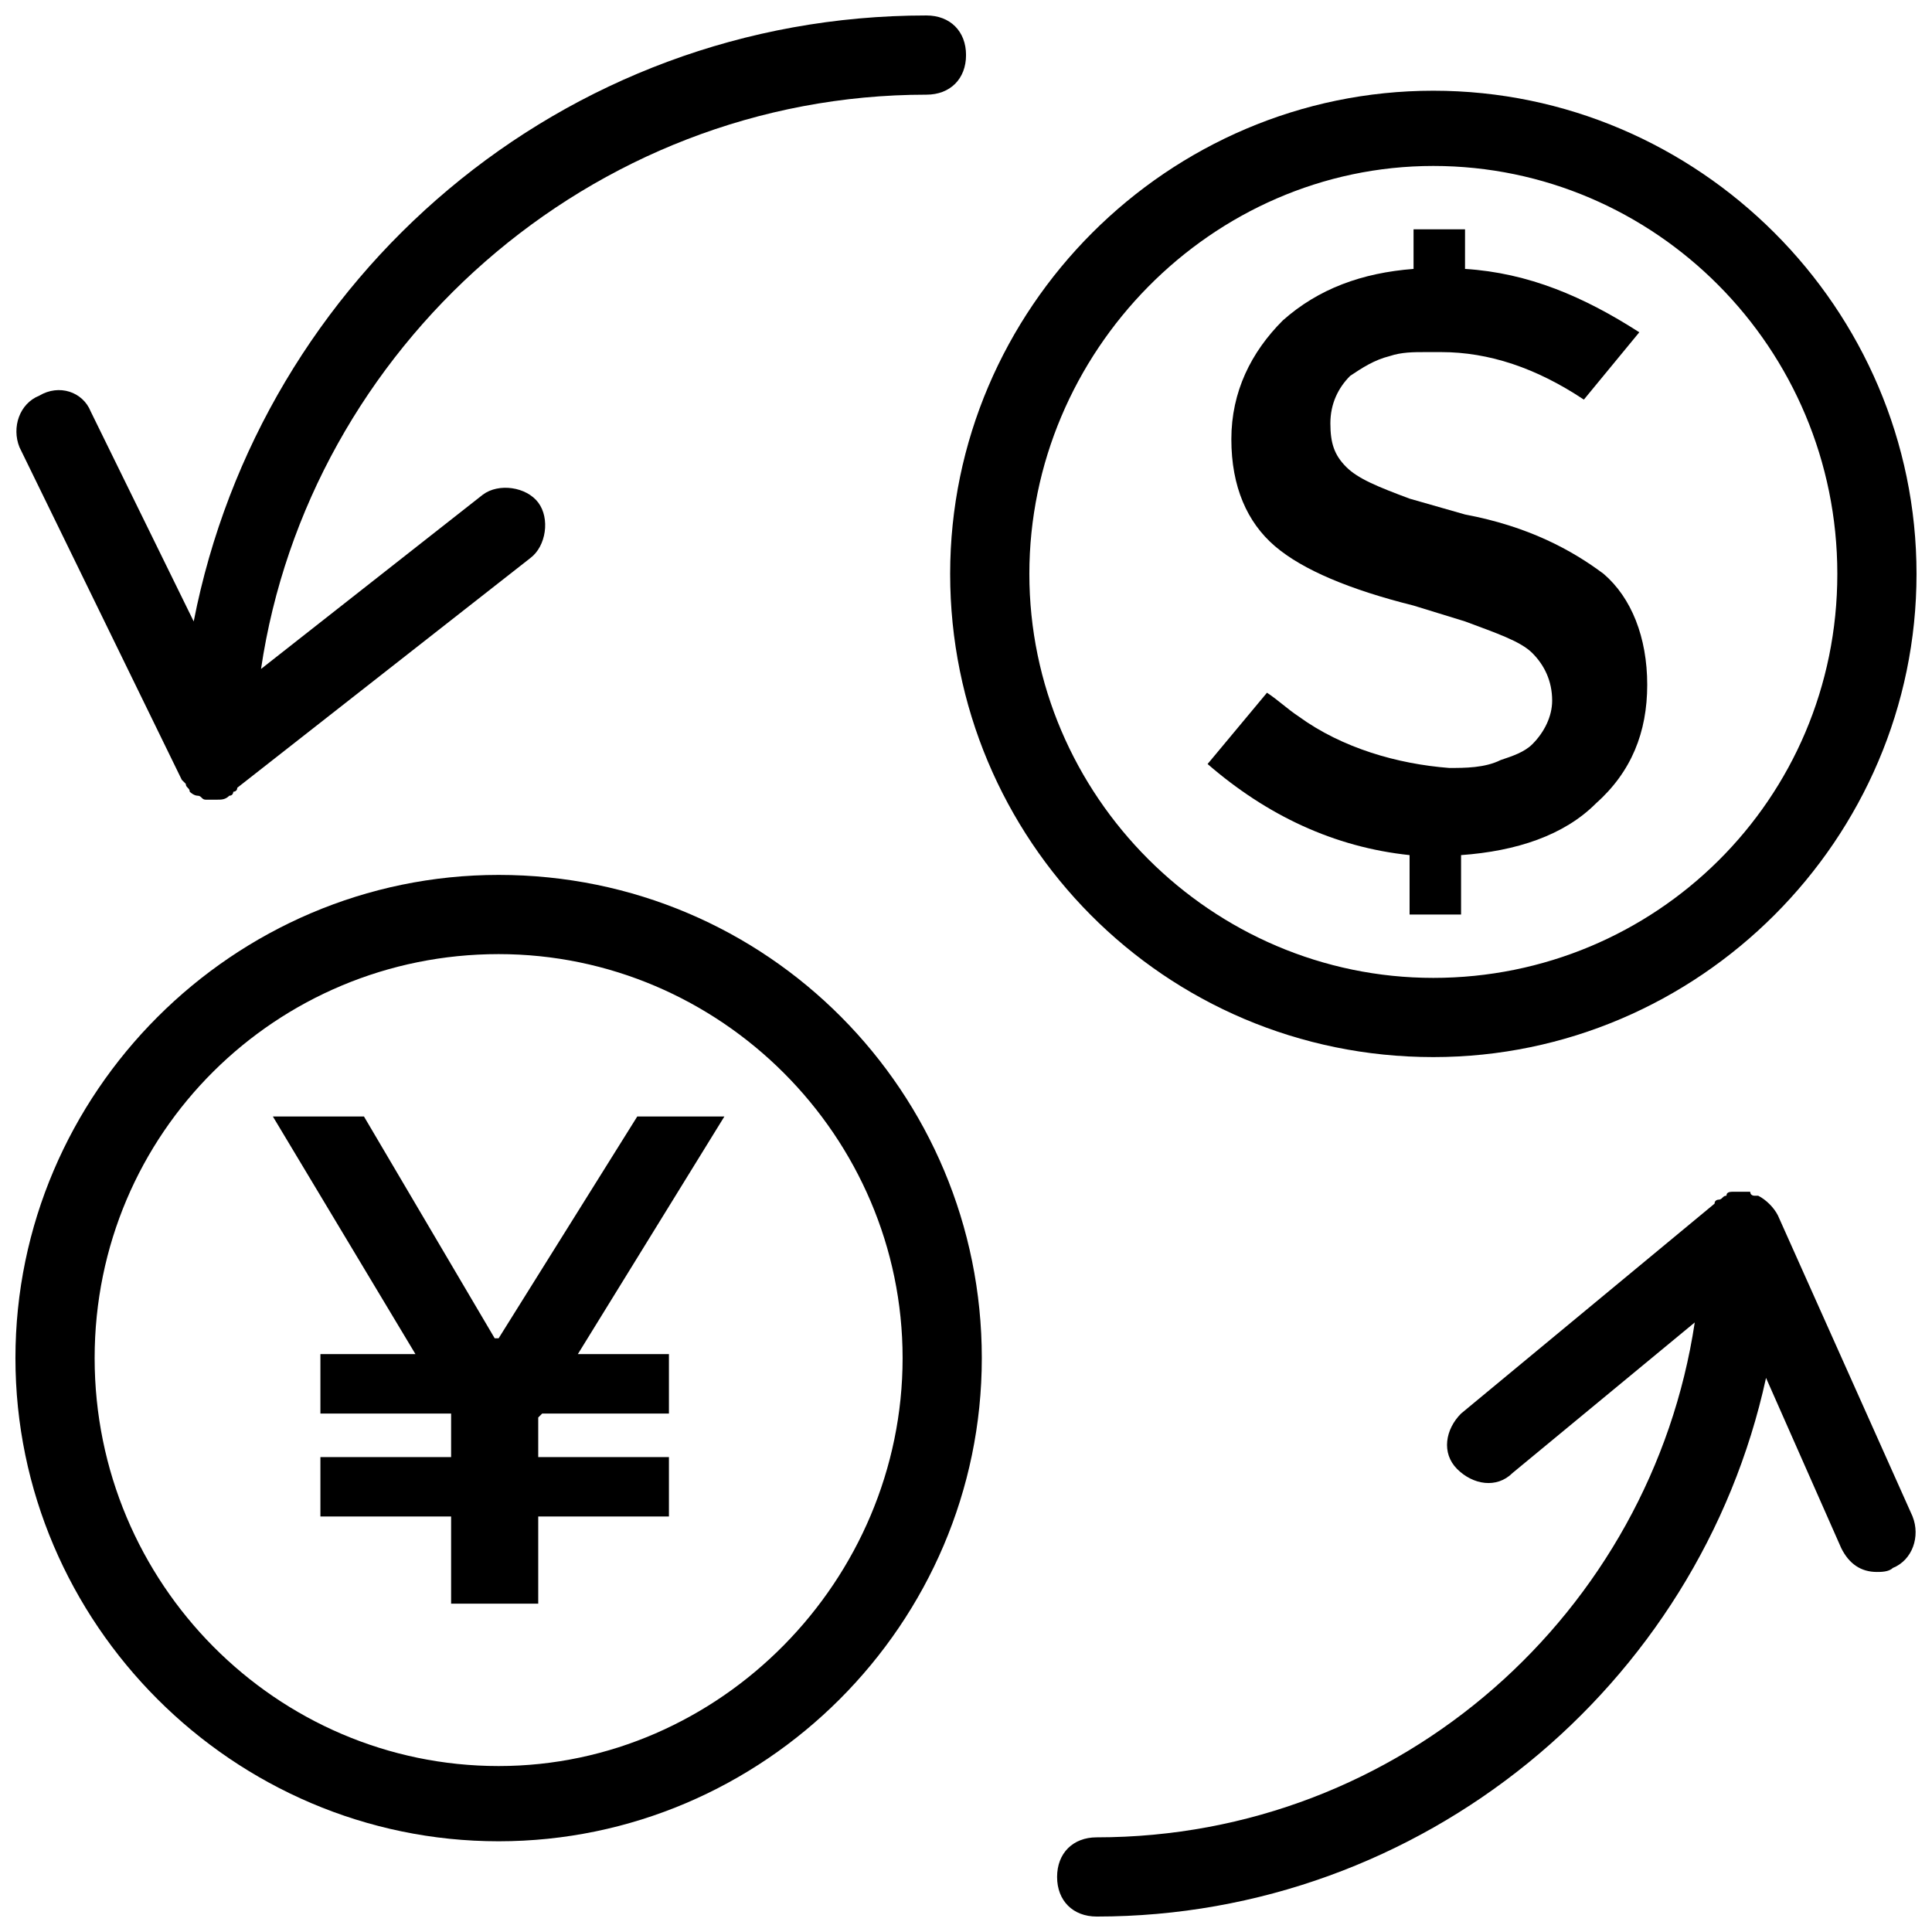
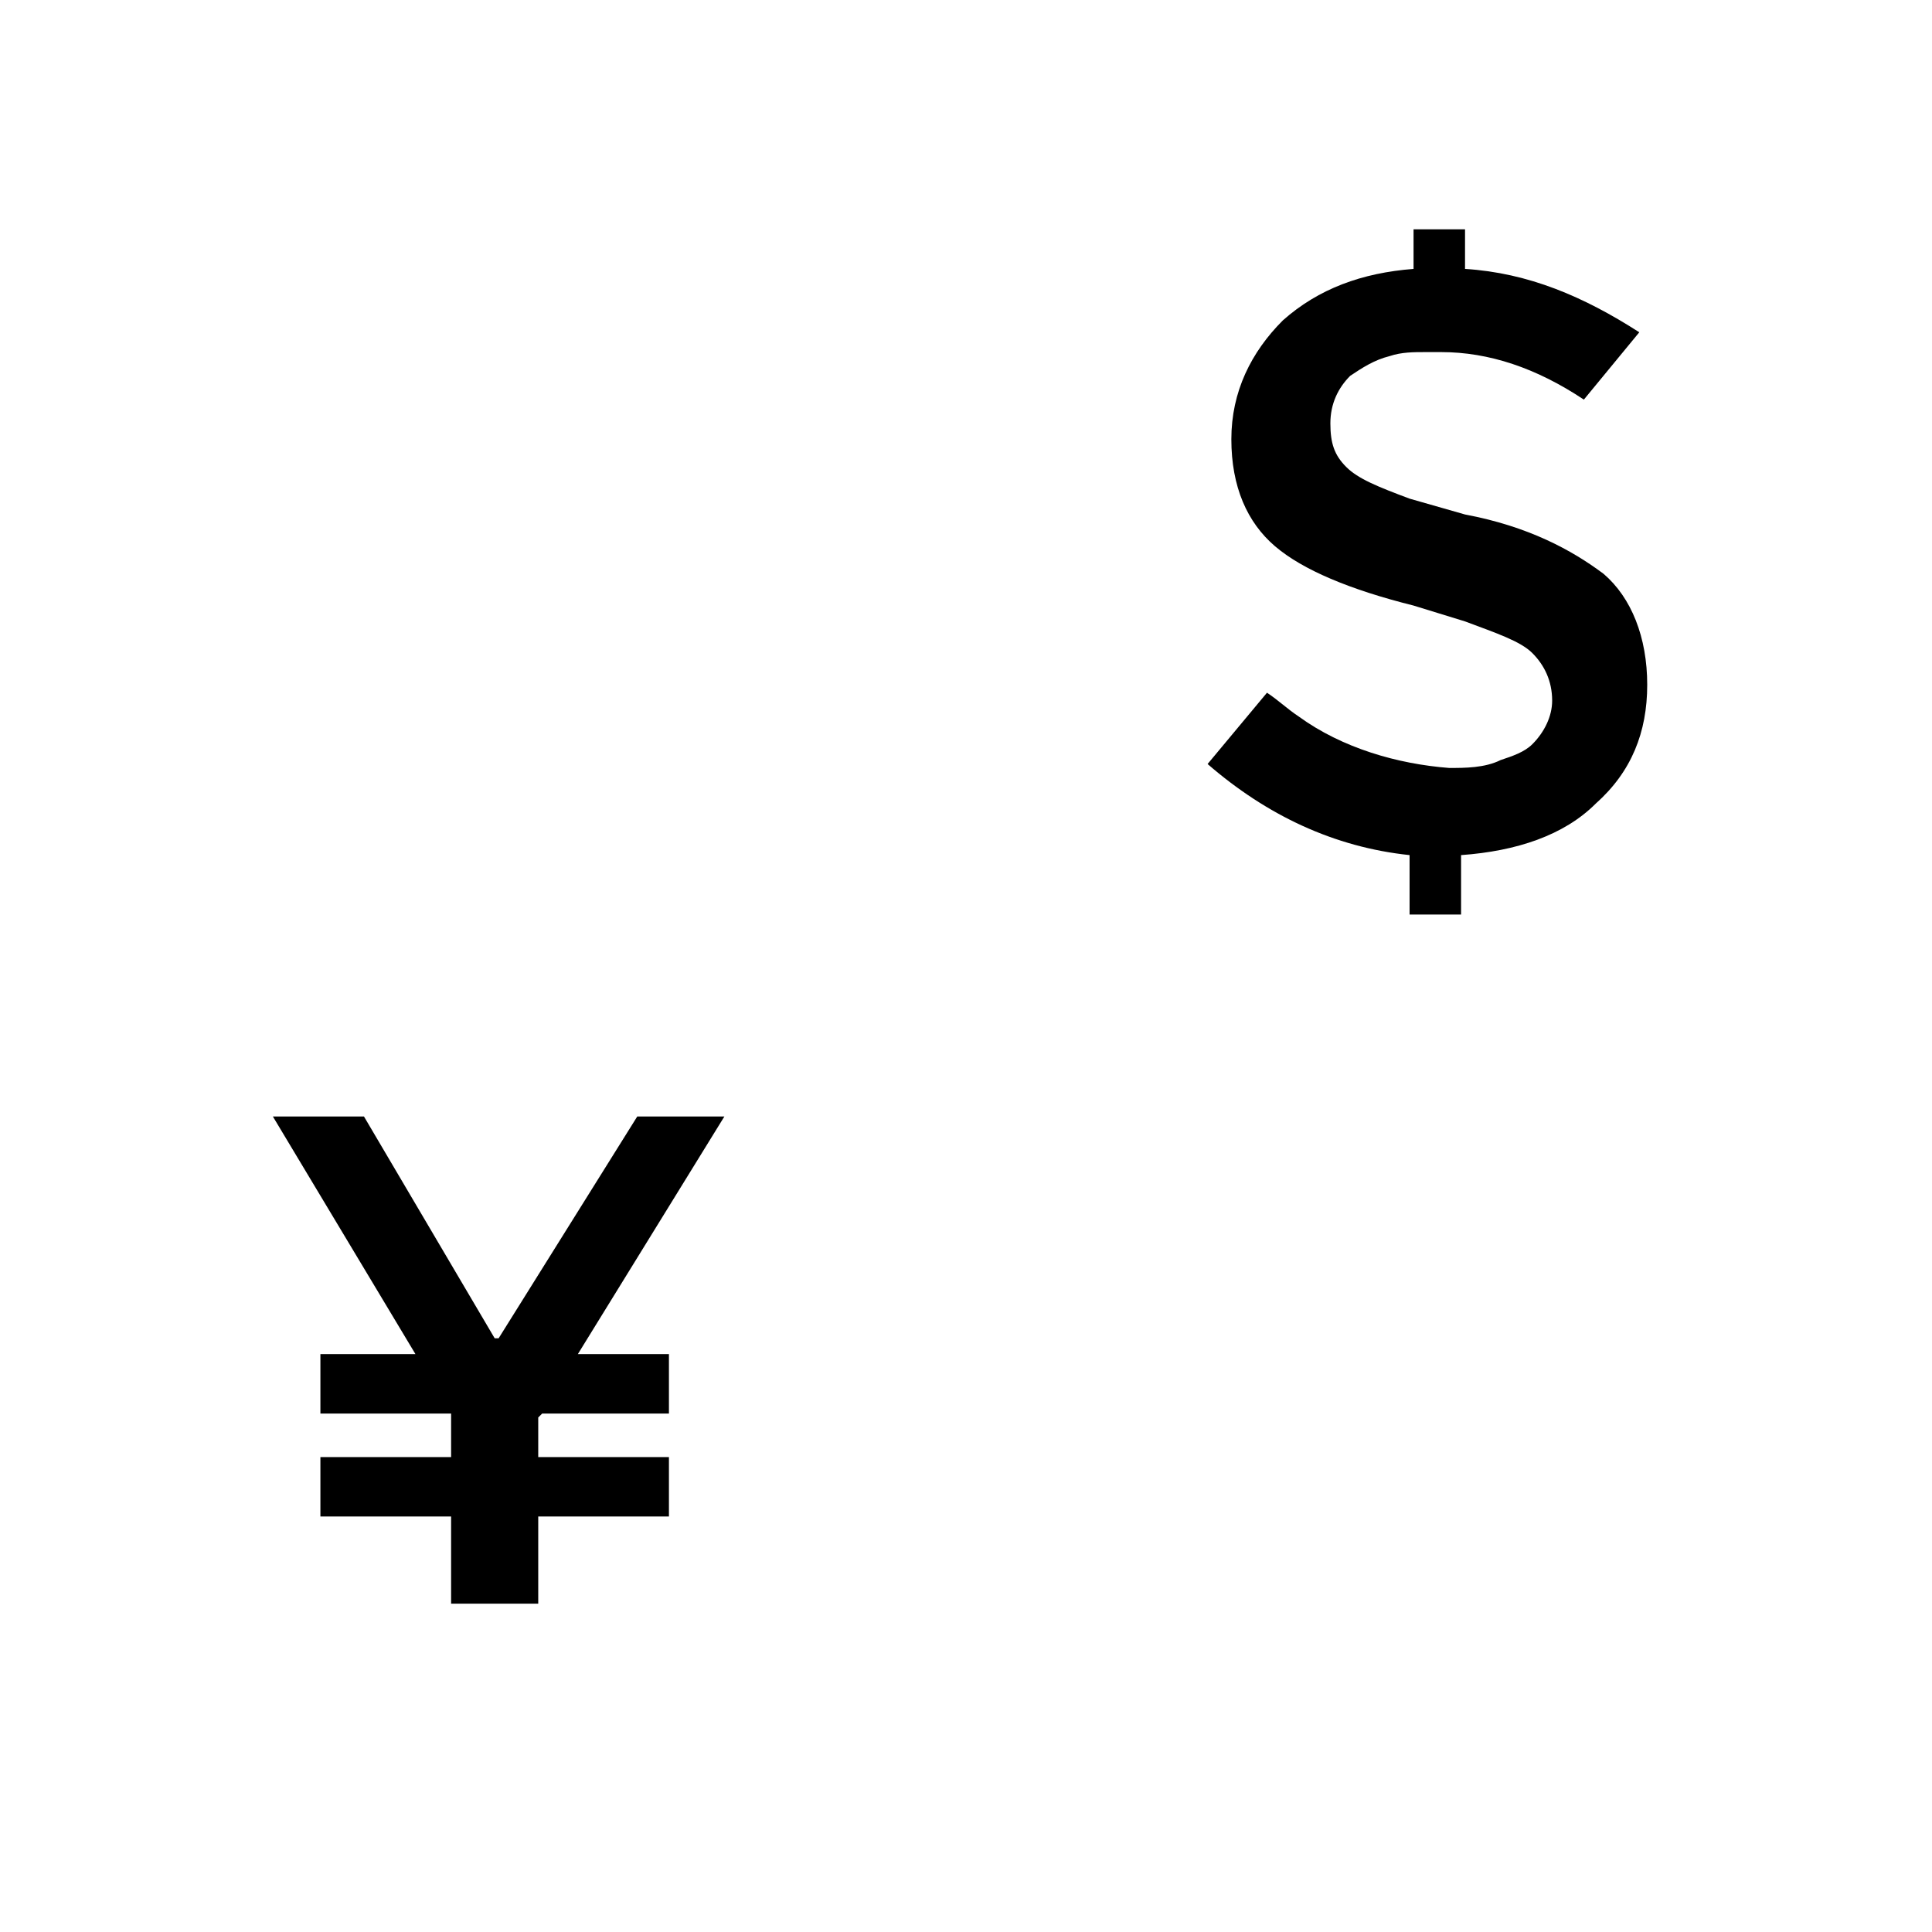
<svg xmlns="http://www.w3.org/2000/svg" width="800px" height="800px" version="1.1" viewBox="144 144 512 512">
  <defs>
    <clipPath id="d">
-       <path d="m424 459h227.9v192.9h-227.9z" />
-     </clipPath>
+       </clipPath>
    <clipPath id="c">
-       <path d="m148.09 148.09h251.91v207.91h-251.91z" />
-     </clipPath>
+       </clipPath>
    <clipPath id="b">
-       <path d="m395 168h256.9v257h-256.9z" />
-     </clipPath>
+       </clipPath>
    <clipPath id="a">
-       <path d="m148.09 375h256.91v257h-256.91z" />
-     </clipPath>
+       </clipPath>
  </defs>
  <g clip-path="url(#d)">
    <path d="m650.86 545.89-35.688-79.77c-1.051-2.098-3.148-4.199-5.246-5.246h-1.051s-1.051 0-1.051-1.051h-2.098-1.051-1.051c-1.051 0-2.098 0-2.098 1.051-1.051 0-1.051 1.051-2.098 1.051 0 0-1.051 0-1.051 1.051l-67.176 55.629c-4.199 4.199-5.246 10.496-1.051 14.695 4.199 4.199 10.496 5.246 14.695 1.051l48.281-39.887c-11.547 76.621-77.672 136.45-158.49 136.45-6.297 0-10.496 4.199-10.496 10.496 0 6.297 4.199 10.496 10.496 10.496 86.066 0 159.54-60.879 177.38-142.75l19.941 45.133c2.098 4.199 5.246 6.297 9.445 6.297 1.051 0 3.148 0 4.199-1.051 5.25-2.106 7.348-8.402 5.25-13.648z" />
  </g>
  <g clip-path="url(#c)">
    <path d="m192.18 350.67 1.051 1.051c0 1.051 1.051 1.051 1.051 2.098 0 0 1.051 1.051 2.098 1.051 1.051 0 1.051 1.051 2.098 1.051h1.051 2.098c1.051 0 2.098 0 3.148-1.051 1.051 0 1.051-1.051 1.051-1.051s1.051 0 1.051-1.051l77.672-60.879c4.199-3.148 5.246-10.496 2.098-14.695-3.148-4.199-10.496-5.246-14.695-2.098l-58.777 46.184c12.598-85.016 87.117-152.19 176.34-152.19 6.297 0 10.496-4.199 10.496-10.496s-4.199-10.496-10.496-10.496c-96.566 0-176.34 69.273-194.18 160.59l-27.289-55.629c-2.098-5.25-8.395-7.348-13.645-4.199-5.246 2.098-7.348 8.398-5.246 13.645z" />
  </g>
  <path d="m550.09 341.22c-2.098 2.098-5.246 3.148-8.398 4.199-4.195 2.098-9.441 2.098-13.641 2.098-13.645-1.051-28.34-5.246-39.887-13.645-3.148-2.098-5.246-4.199-8.398-6.297l-15.742 18.895c15.742 13.645 33.586 22.043 53.531 24.141v15.742h13.645v-15.742c14.695-1.051 27.289-5.246 35.688-13.645 9.445-8.398 13.645-18.895 13.645-31.488s-4.199-23.09-11.547-29.391c-8.398-6.297-19.941-12.594-36.734-15.742l-14.695-4.199c-8.398-3.148-13.645-5.246-16.793-8.398-3.148-3.148-4.199-6.297-4.199-11.547 0-5.246 2.098-9.445 5.246-12.594 3.148-2.098 6.297-4.199 10.496-5.246 3.148-1.051 6.297-1.051 9.445-1.051h4.199c6.297 0 12.594 1.051 18.895 3.148 6.297 2.098 12.594 5.246 18.895 9.445l14.691-17.844c-14.695-9.445-29.391-15.742-46.184-16.793l0.004-10.496h-13.645v10.496c-13.648 1.047-25.191 5.246-34.641 13.645-8.398 8.398-13.645 18.895-13.645 31.488s4.199 22.043 11.547 28.34c7.348 6.297 19.941 11.547 36.734 15.742l13.645 4.199c8.398 3.148 14.695 5.246 17.844 8.398 3.148 3.148 5.246 7.348 5.246 12.594 0.004 4.199-2.094 8.395-5.246 11.547z" />
  <g clip-path="url(#b)">
-     <path d="m523.85 424.14c70.324 0 128.05-57.727 128.05-128.05 0-70.324-57.727-128.05-128.05-128.05-70.324 0-128.05 57.727-128.05 128.05 0 70.32 56.68 128.05 128.05 128.05zm0-236.16c58.777 0 107.06 48.281 107.06 108.11 0 59.828-48.281 107.06-107.06 107.06-58.777 0-107.06-48.281-107.06-107.06 0-58.777 48.281-108.11 107.06-108.11z" />
-   </g>
+     </g>
  <g clip-path="url(#a)">
    <path d="m276.14 375.86c-70.324 0-128.05 57.727-128.05 128.05 0 70.324 57.727 128.05 128.05 128.05s128.05-57.727 128.05-128.05c0-70.324-56.676-128.05-128.05-128.05zm0 236.16c-58.777 0-107.06-48.281-107.06-108.11s48.281-107.06 107.06-107.06c58.777 0 107.06 48.281 107.06 107.06s-48.281 108.11-107.06 108.11z" />
  </g>
  <path d="m312.88 439.88-36.738 58.777h-1.047l-34.641-58.777h-24.141l37.789 62.977h-25.191v15.746h34.637v11.543h-34.637v15.746h34.637v23.09h23.09v-23.09h34.637v-15.746h-34.637v-10.496l1.051-1.047h33.586v-15.746h-24.141l38.836-62.977z" />
</svg>